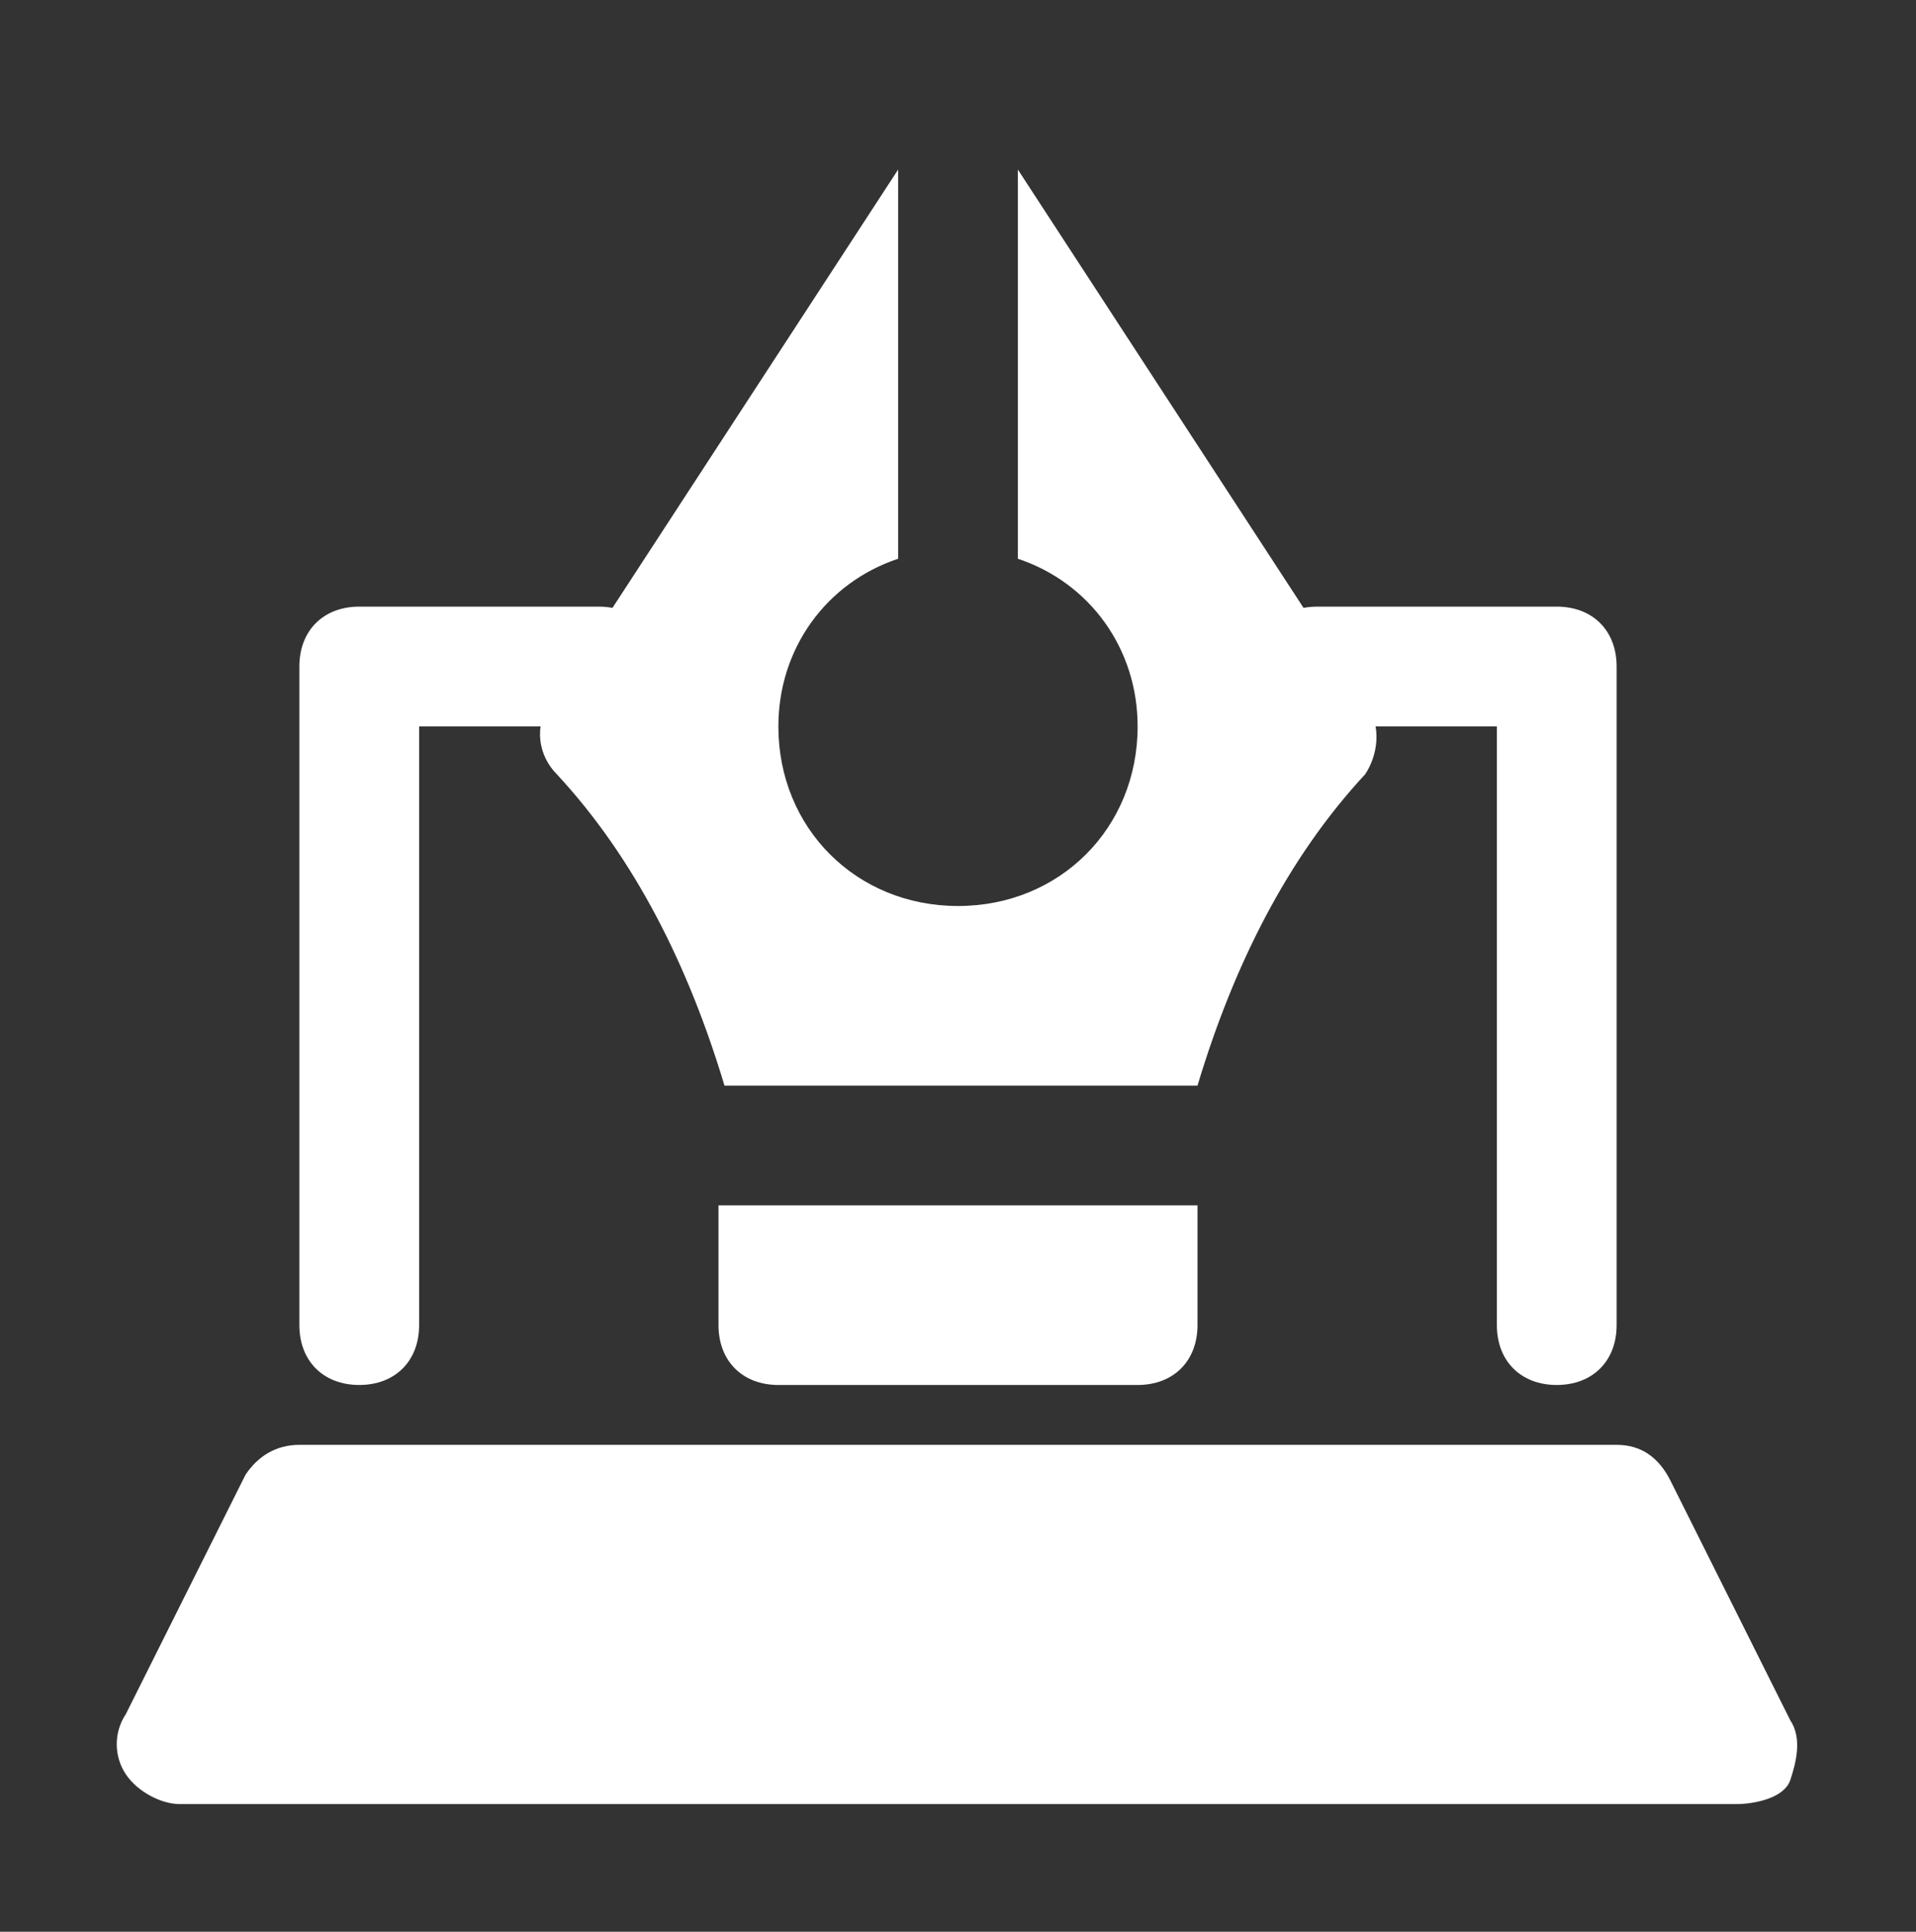
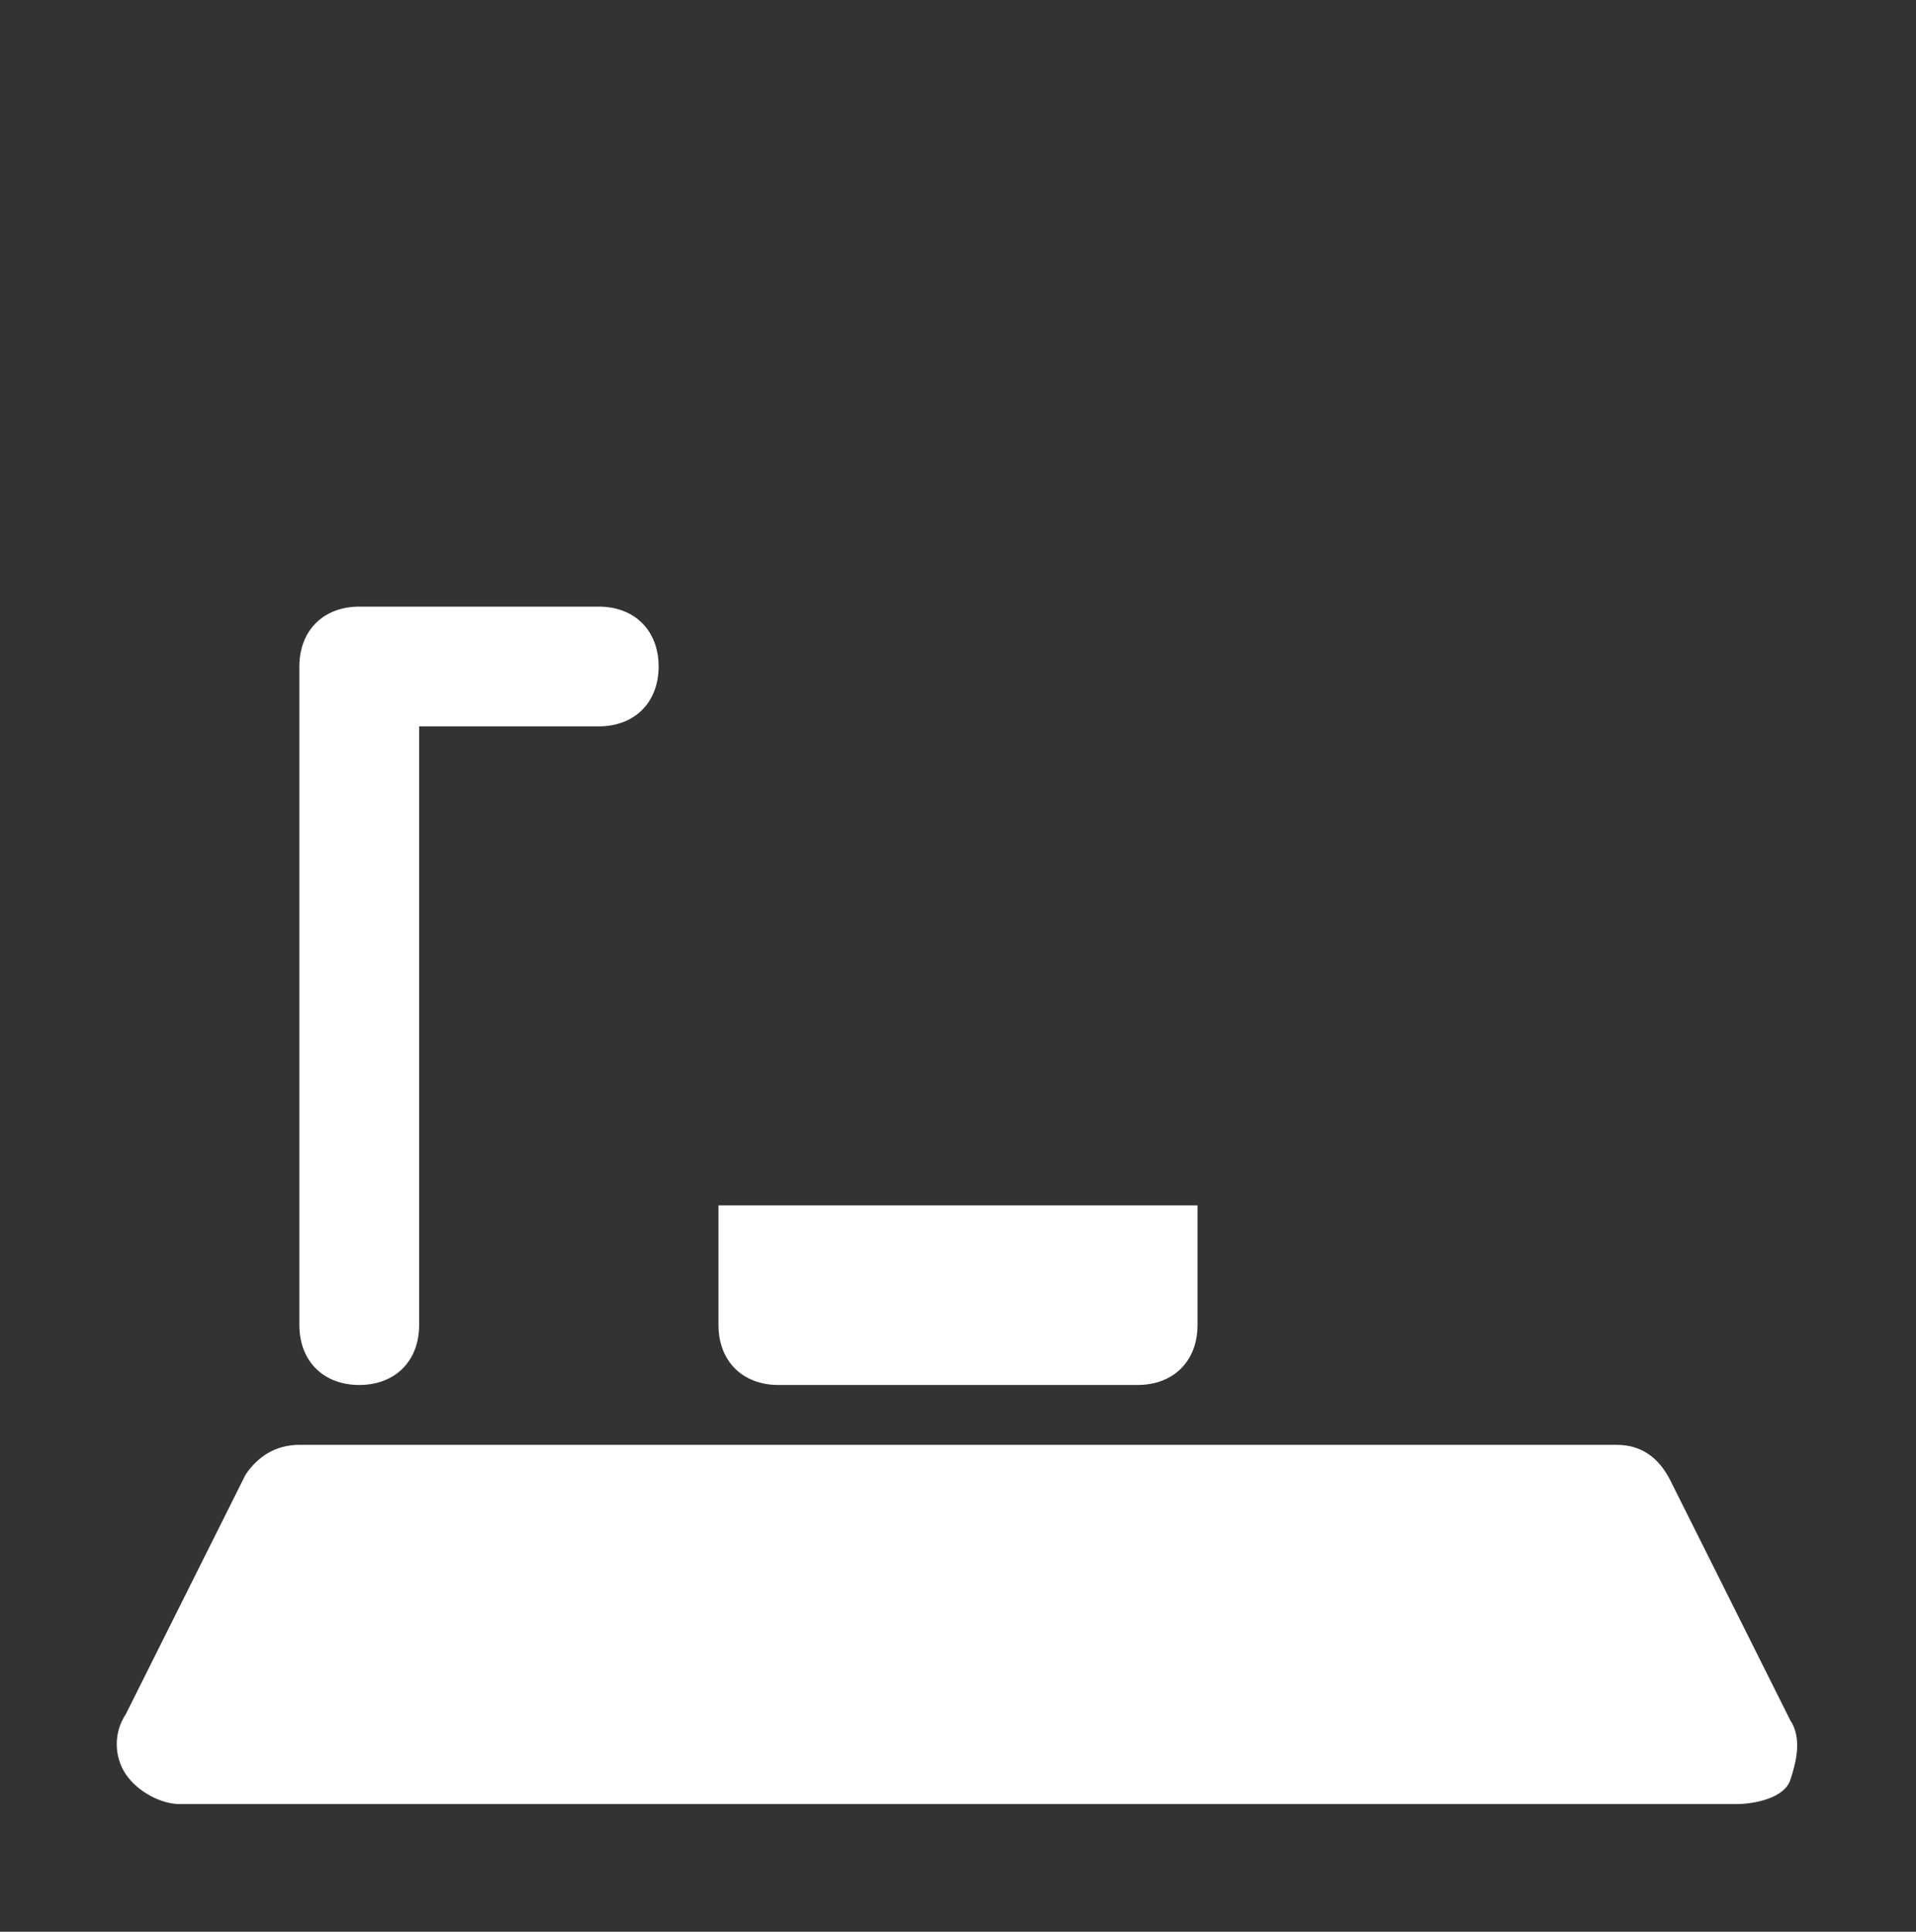
<svg xmlns="http://www.w3.org/2000/svg" width="121" height="122" viewBox="0 0 121 122" fill="none">
  <rect x="0" y="0" width="121" height="122" fill="#333333" stroke="none" />
  <path d="M22.688 87.469C20.419 87.469 18.906 85.956 18.906 83.688V42.094C18.906 39.825 20.419 38.312 22.688 38.312H37.812C40.081 38.312 41.594 39.825 41.594 42.094C41.594 44.362 40.081 45.875 37.812 45.875H26.469V83.688C26.469 85.956 24.956 87.469 22.688 87.469Z" fill="white" />
-   <path d="M98.312 87.469C96.044 87.469 94.531 85.956 94.531 83.688V45.875H83.188C80.919 45.875 79.406 44.362 79.406 42.094C79.406 39.825 80.919 38.312 83.188 38.312H98.312C100.581 38.312 102.094 39.825 102.094 42.094V83.688C102.094 85.956 100.581 87.469 98.312 87.469Z" fill="white" />
  <path d="M109.656 113.938H11.344C10.209 113.938 8.697 113.181 7.941 112.047C7.184 110.913 7.184 109.4 7.941 108.266L15.503 93.141C16.259 92.006 17.394 91.25 18.906 91.25H102.094C103.606 91.25 104.741 92.006 105.497 93.519L113.059 108.644C113.816 109.778 113.438 111.291 113.059 112.425C112.681 113.559 110.791 113.938 109.656 113.938Z" fill="white" />
  <path d="M45.375 76.125V83.688C45.375 85.956 46.888 87.469 49.156 87.469H71.844C74.112 87.469 75.625 85.956 75.625 83.688V76.125H45.375Z" fill="white" />
-   <path d="M86.213 44.362L64.281 10.709V35.288C68.819 36.8 71.844 40.959 71.844 45.875C71.844 52.303 66.928 57.219 60.5 57.219C54.072 57.219 49.156 52.303 49.156 45.875C49.156 40.959 52.181 36.8 56.719 35.288V10.709L34.788 44.362C33.653 45.875 34.031 47.766 35.166 48.9C40.081 54.194 43.484 61 45.753 68.562H75.625C77.894 61 81.297 54.194 86.213 48.9C86.969 47.766 87.347 45.875 86.213 44.362Z" fill="white" />
</svg>